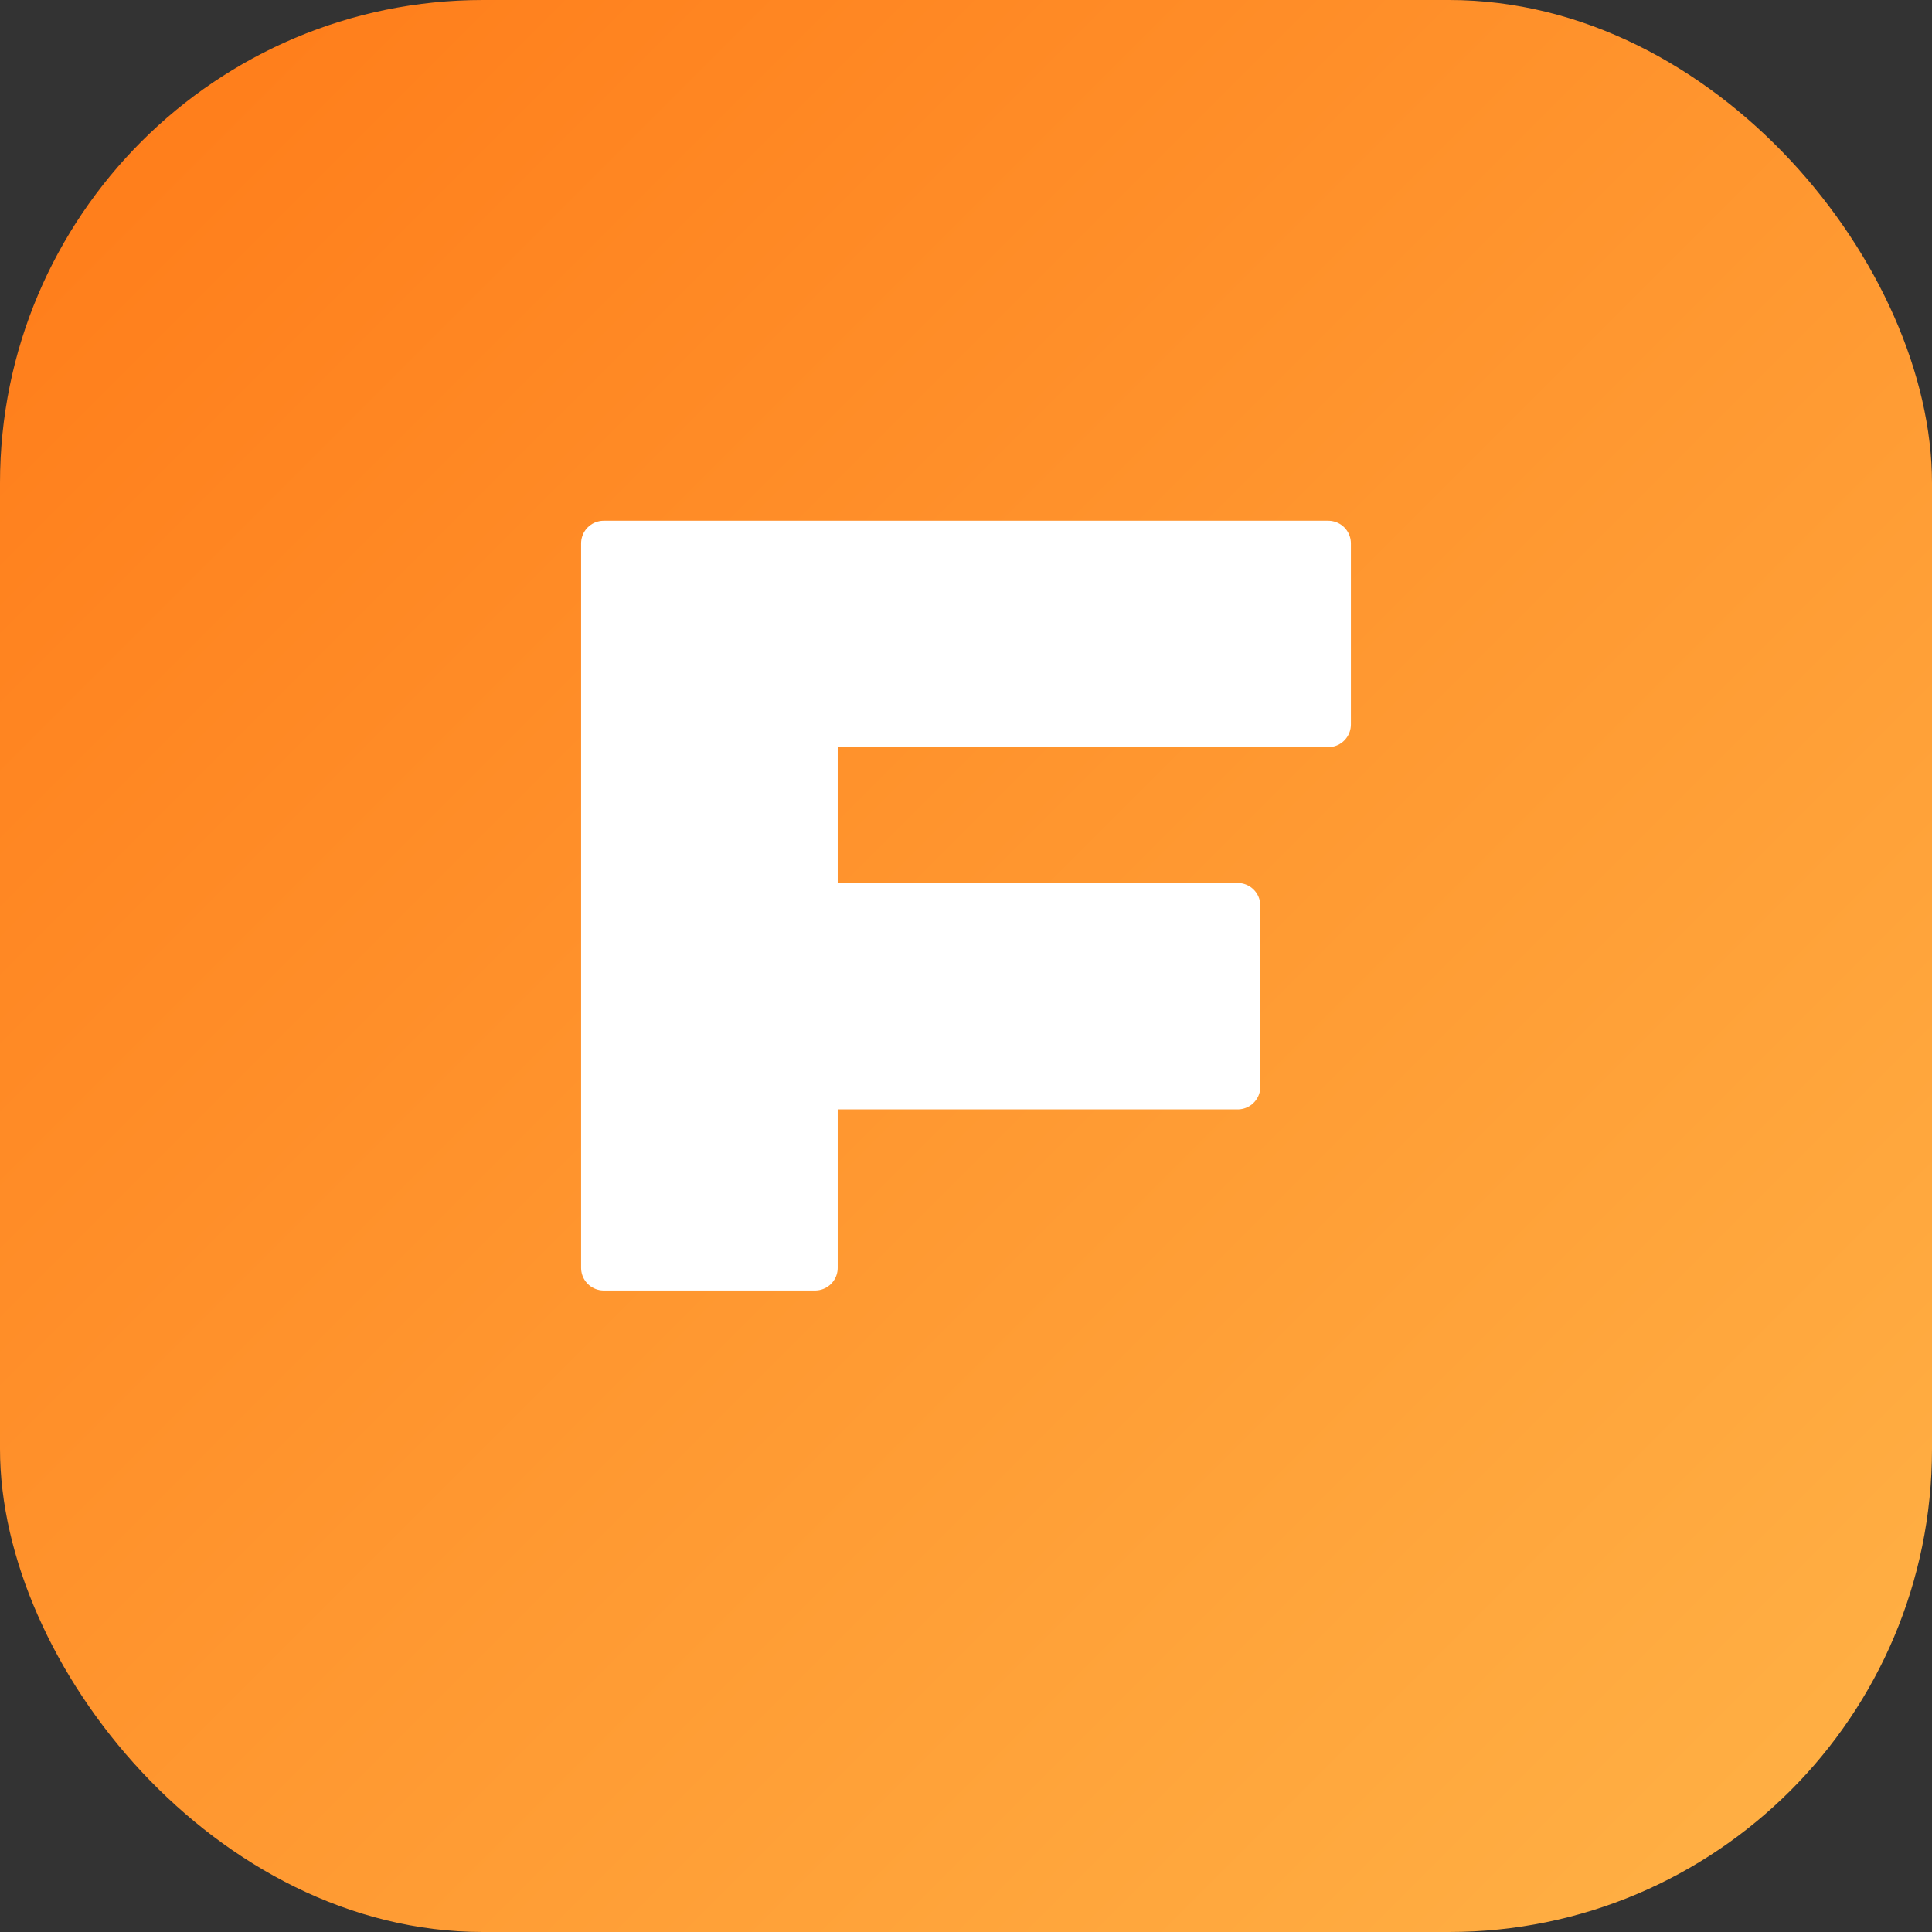
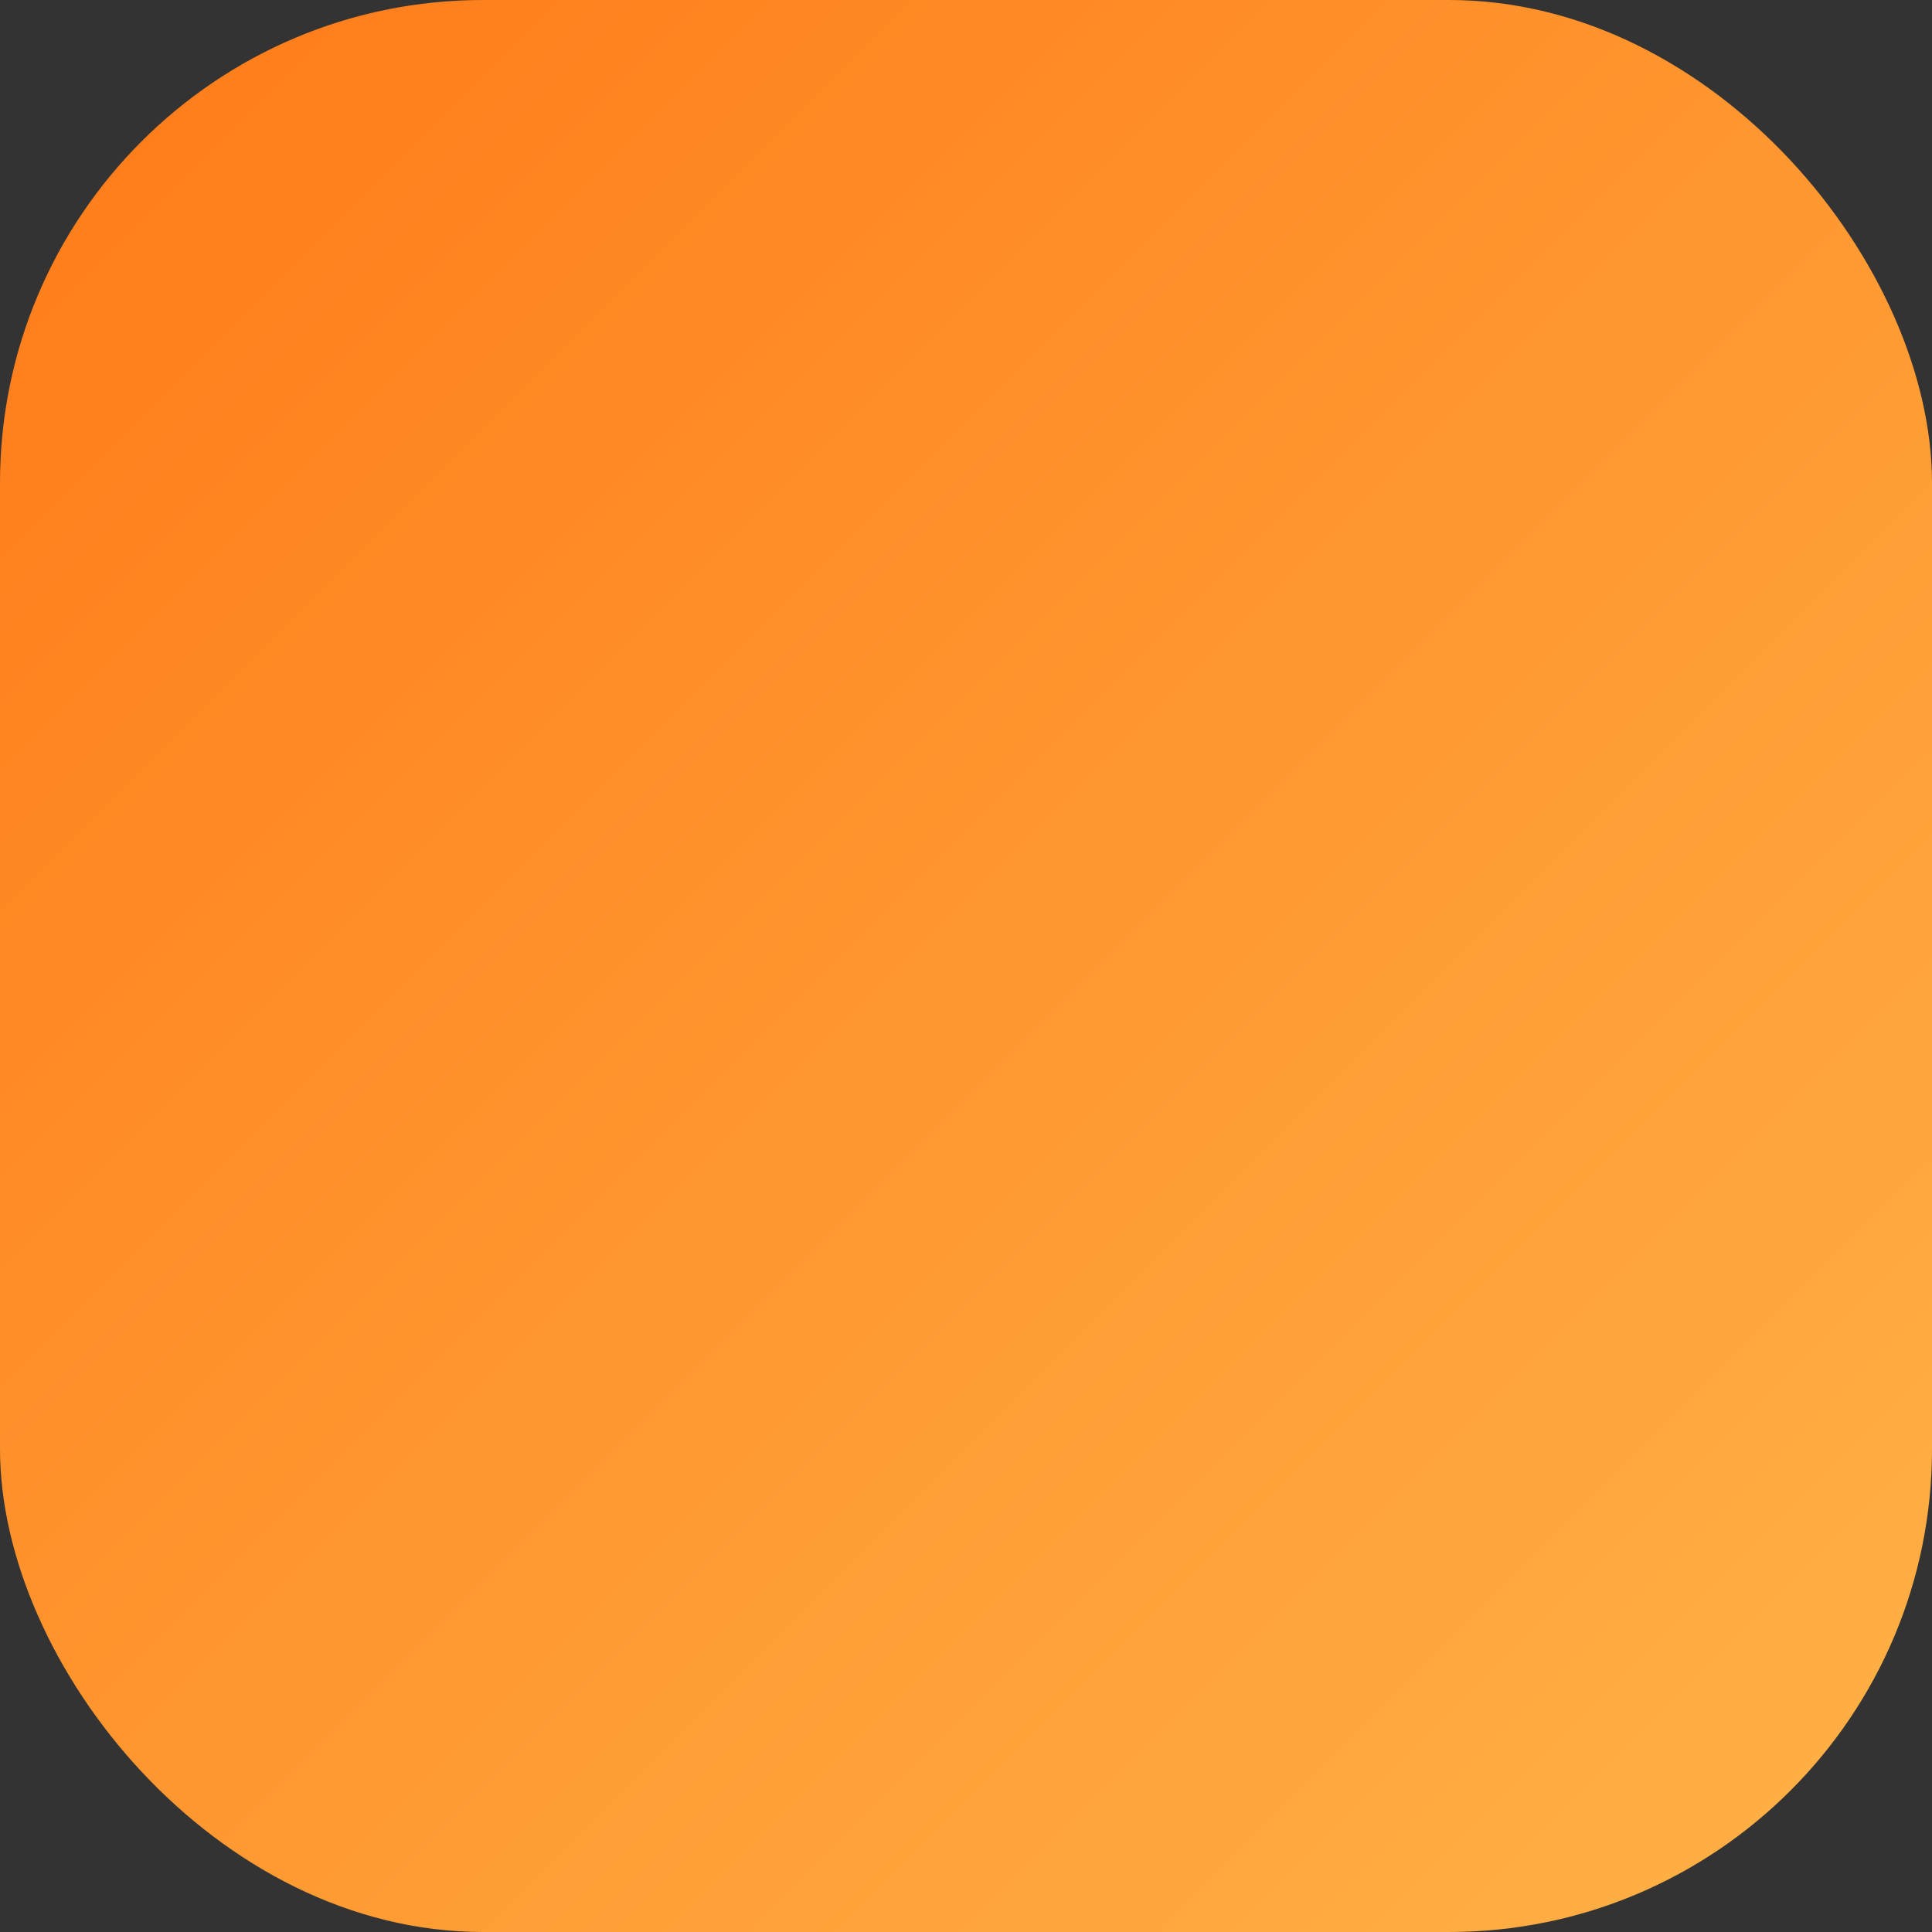
<svg xmlns="http://www.w3.org/2000/svg" viewBox="0 0 64 64">
  <rect x="0" y="0" width="64" height="64" fill="#333333" stroke="none" />
  <defs>
    <linearGradient id="grad" x1="0%" y1="0%" x2="100%" y2="100%">
      <stop offset="0%" stop-color="#ff7a18" />
      <stop offset="100%" stop-color="#ffb347" />
    </linearGradient>
  </defs>
  <rect width="64" height="64" rx="16" fill="url(#grad)" />
-   <path d="M20 42V18h24v6H27v6h14v6H27v6z" fill="#fff" stroke="#fff" stroke-width="1.5" stroke-linejoin="round" />
</svg>